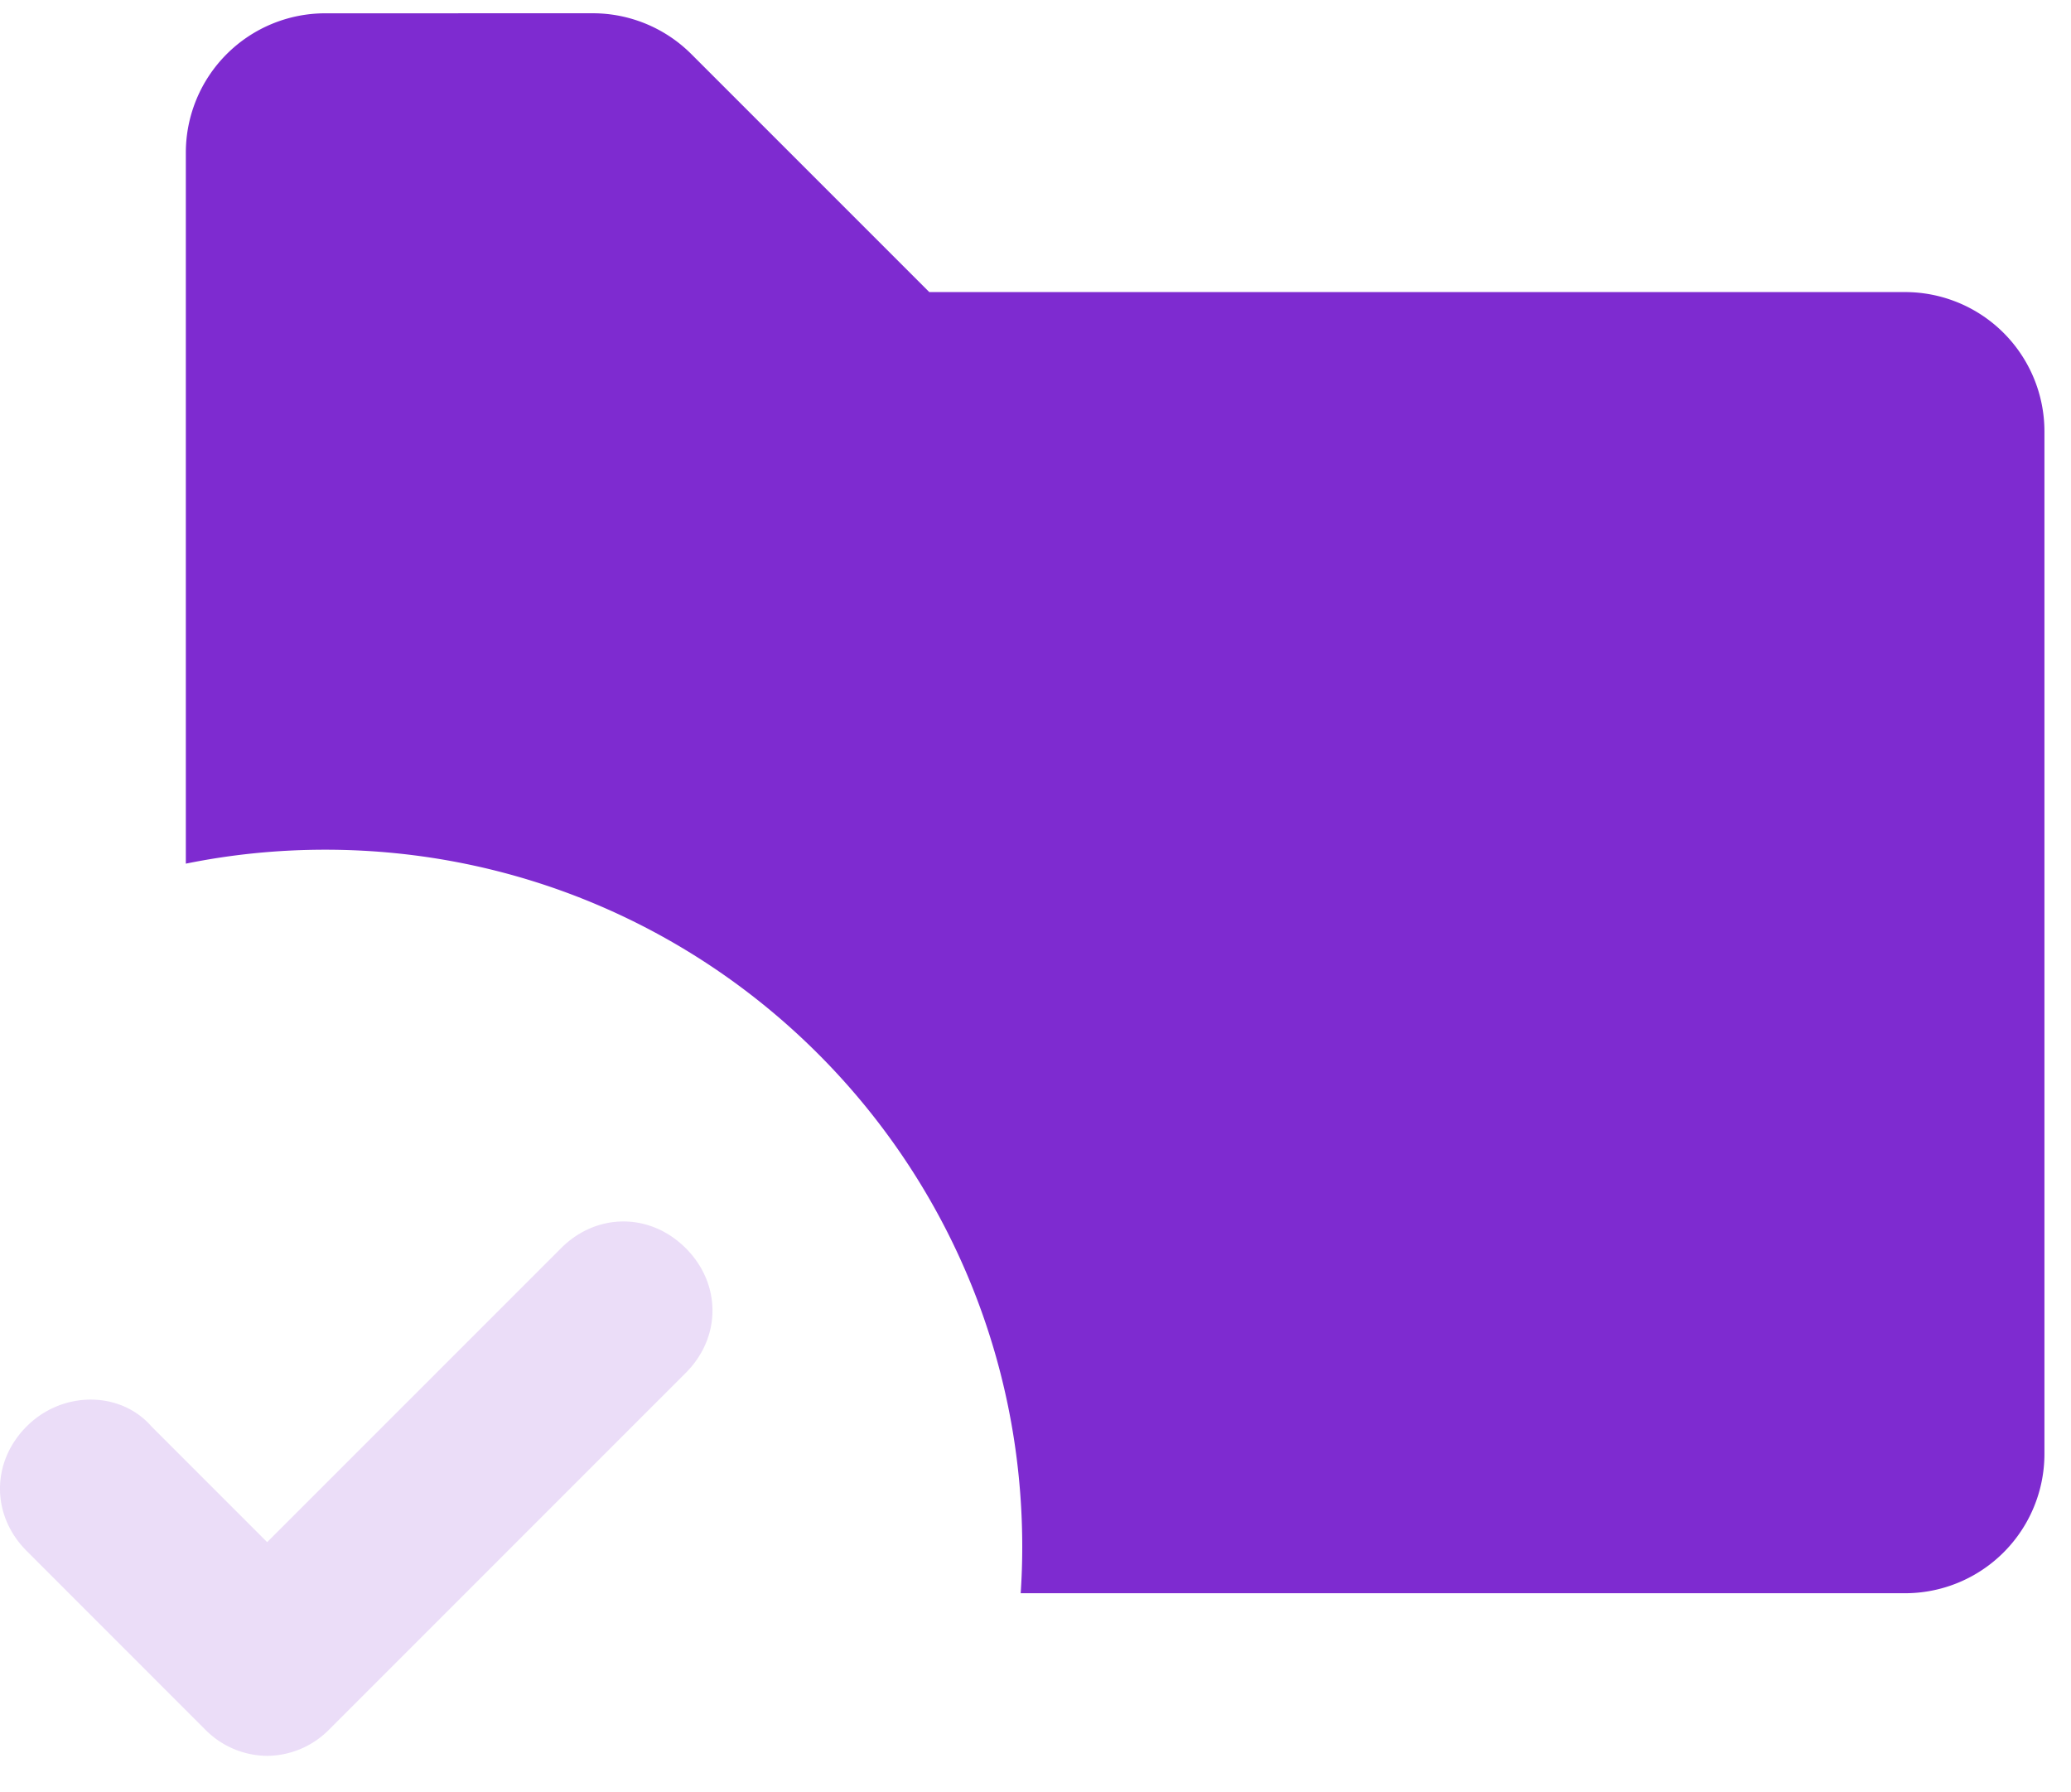
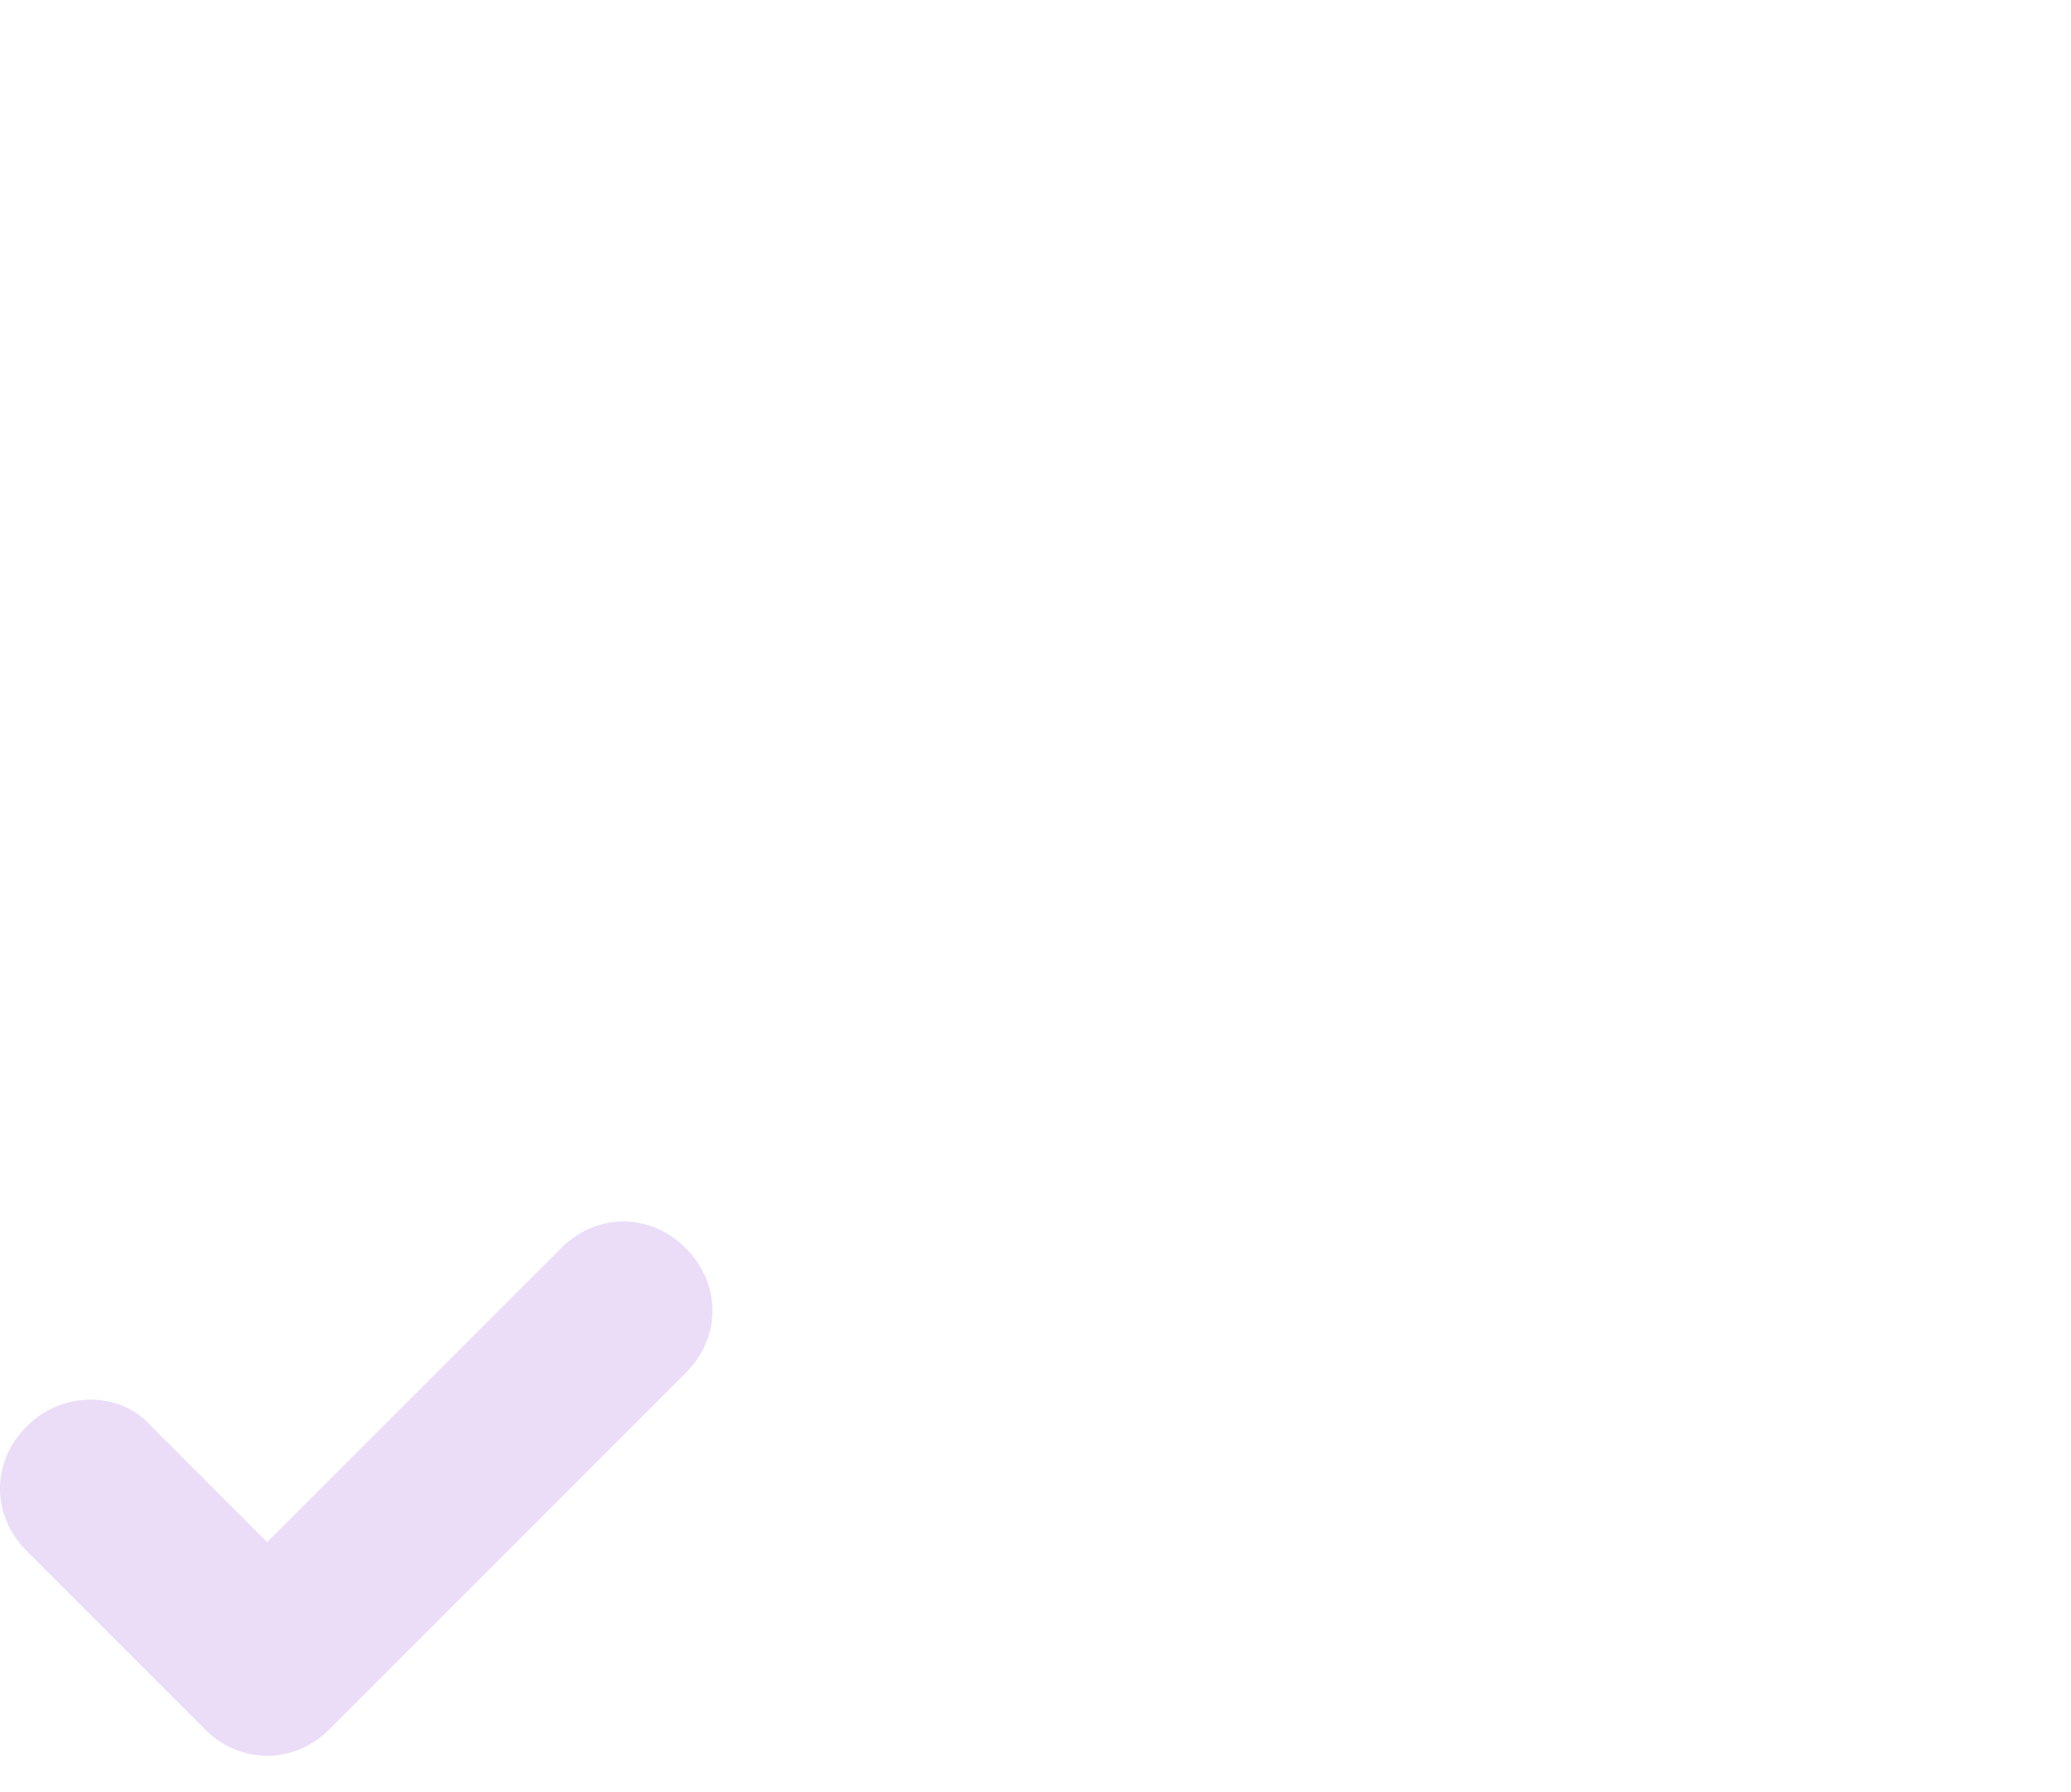
<svg xmlns="http://www.w3.org/2000/svg" width="52" height="45">
  <g fill="none" fill-rule="evenodd">
-     <path d="M0-9h56v56H0z" />
-     <path d="M0-9h56v56H0z" />
-     <path fill="#7E2BD0" d="M14.884.333a3.5 3.5 0 012.474 1.025l5.975 5.975h24.5a3.5 3.5 0 013.5 3.5V36.5a3.5 3.5 0 01-3.5 3.5H25.628c.026-.386.039-.775.039-1.167 0-9.665-7.835-17.5-17.5-17.5-1.2 0-2.37.12-3.501.35V3.834a3.5 3.5 0 013.5-3.5z" />
    <path fill="#7E2BD0" d="M6.708 44.083a2.207 2.207 0 01-1.565-.67L.671 38.94c-.895-.894-.895-2.236 0-3.13.894-.895 2.348-.895 3.13 0l2.907 2.907 7.38-7.38c.894-.894 2.236-.894 3.13 0 .895.895.895 2.237 0 3.131l-8.944 8.944a2.207 2.207 0 01-1.566.671z" opacity=".16" />
  </g>
</svg>